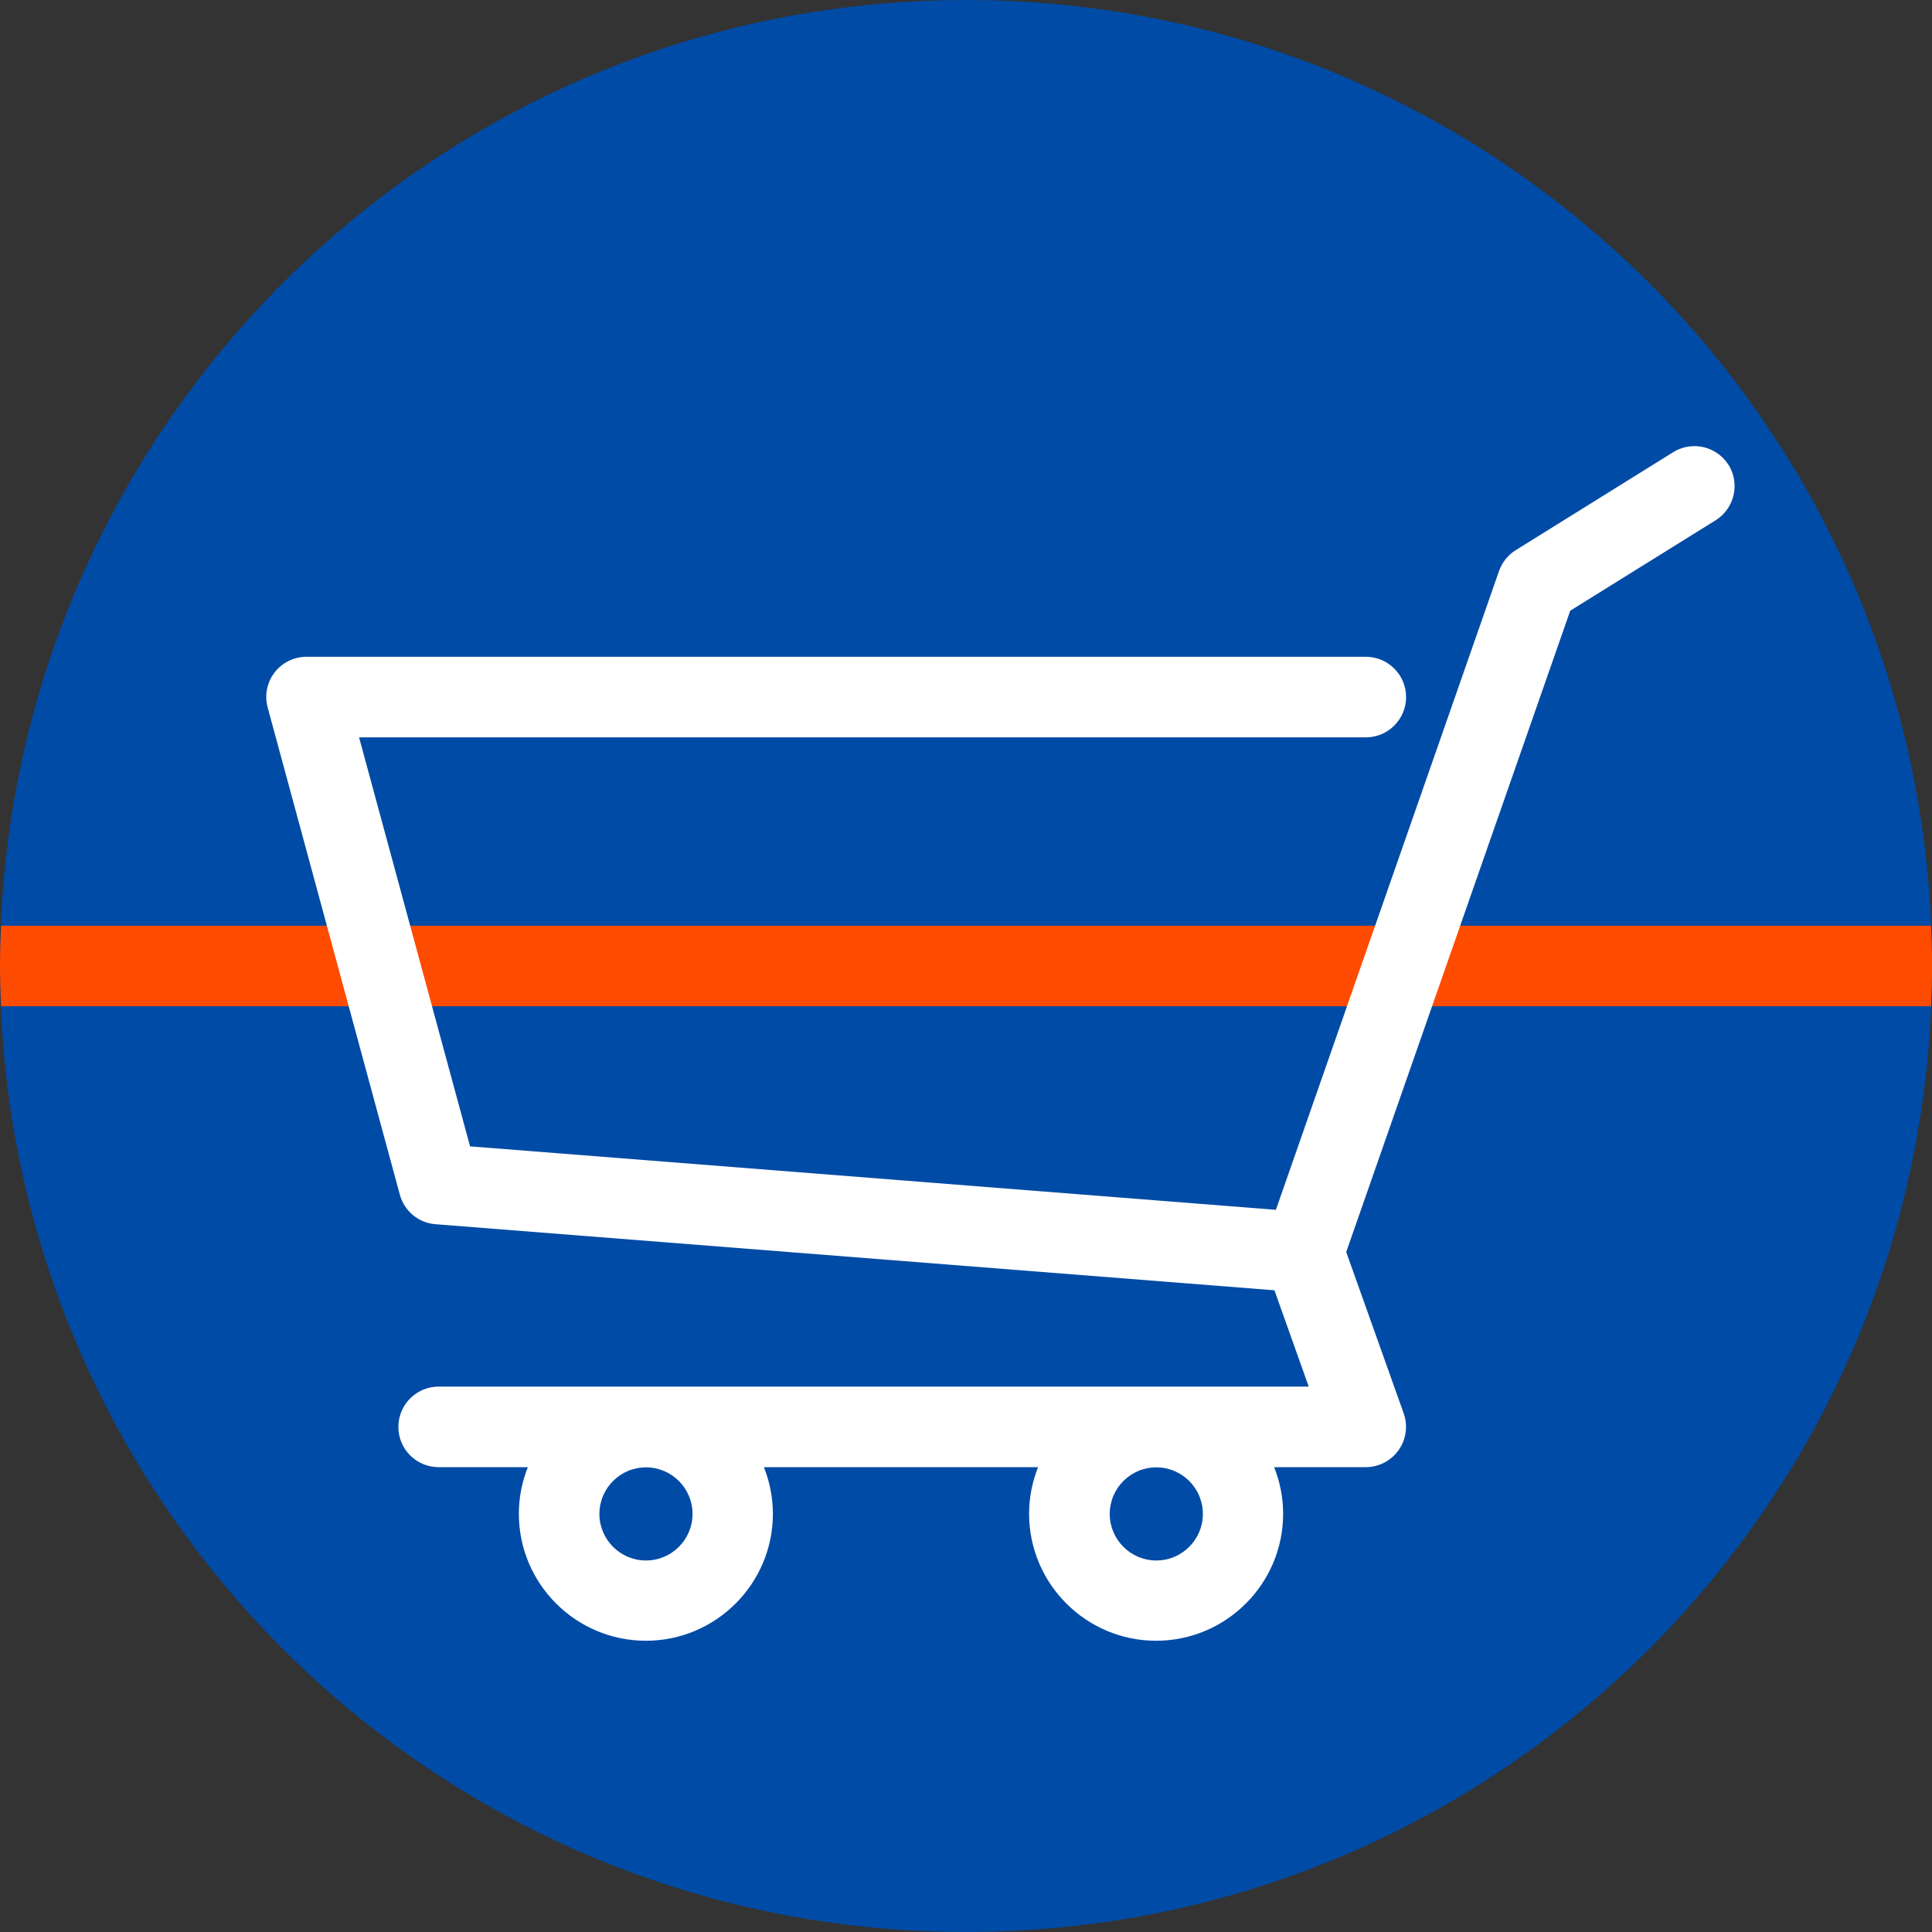
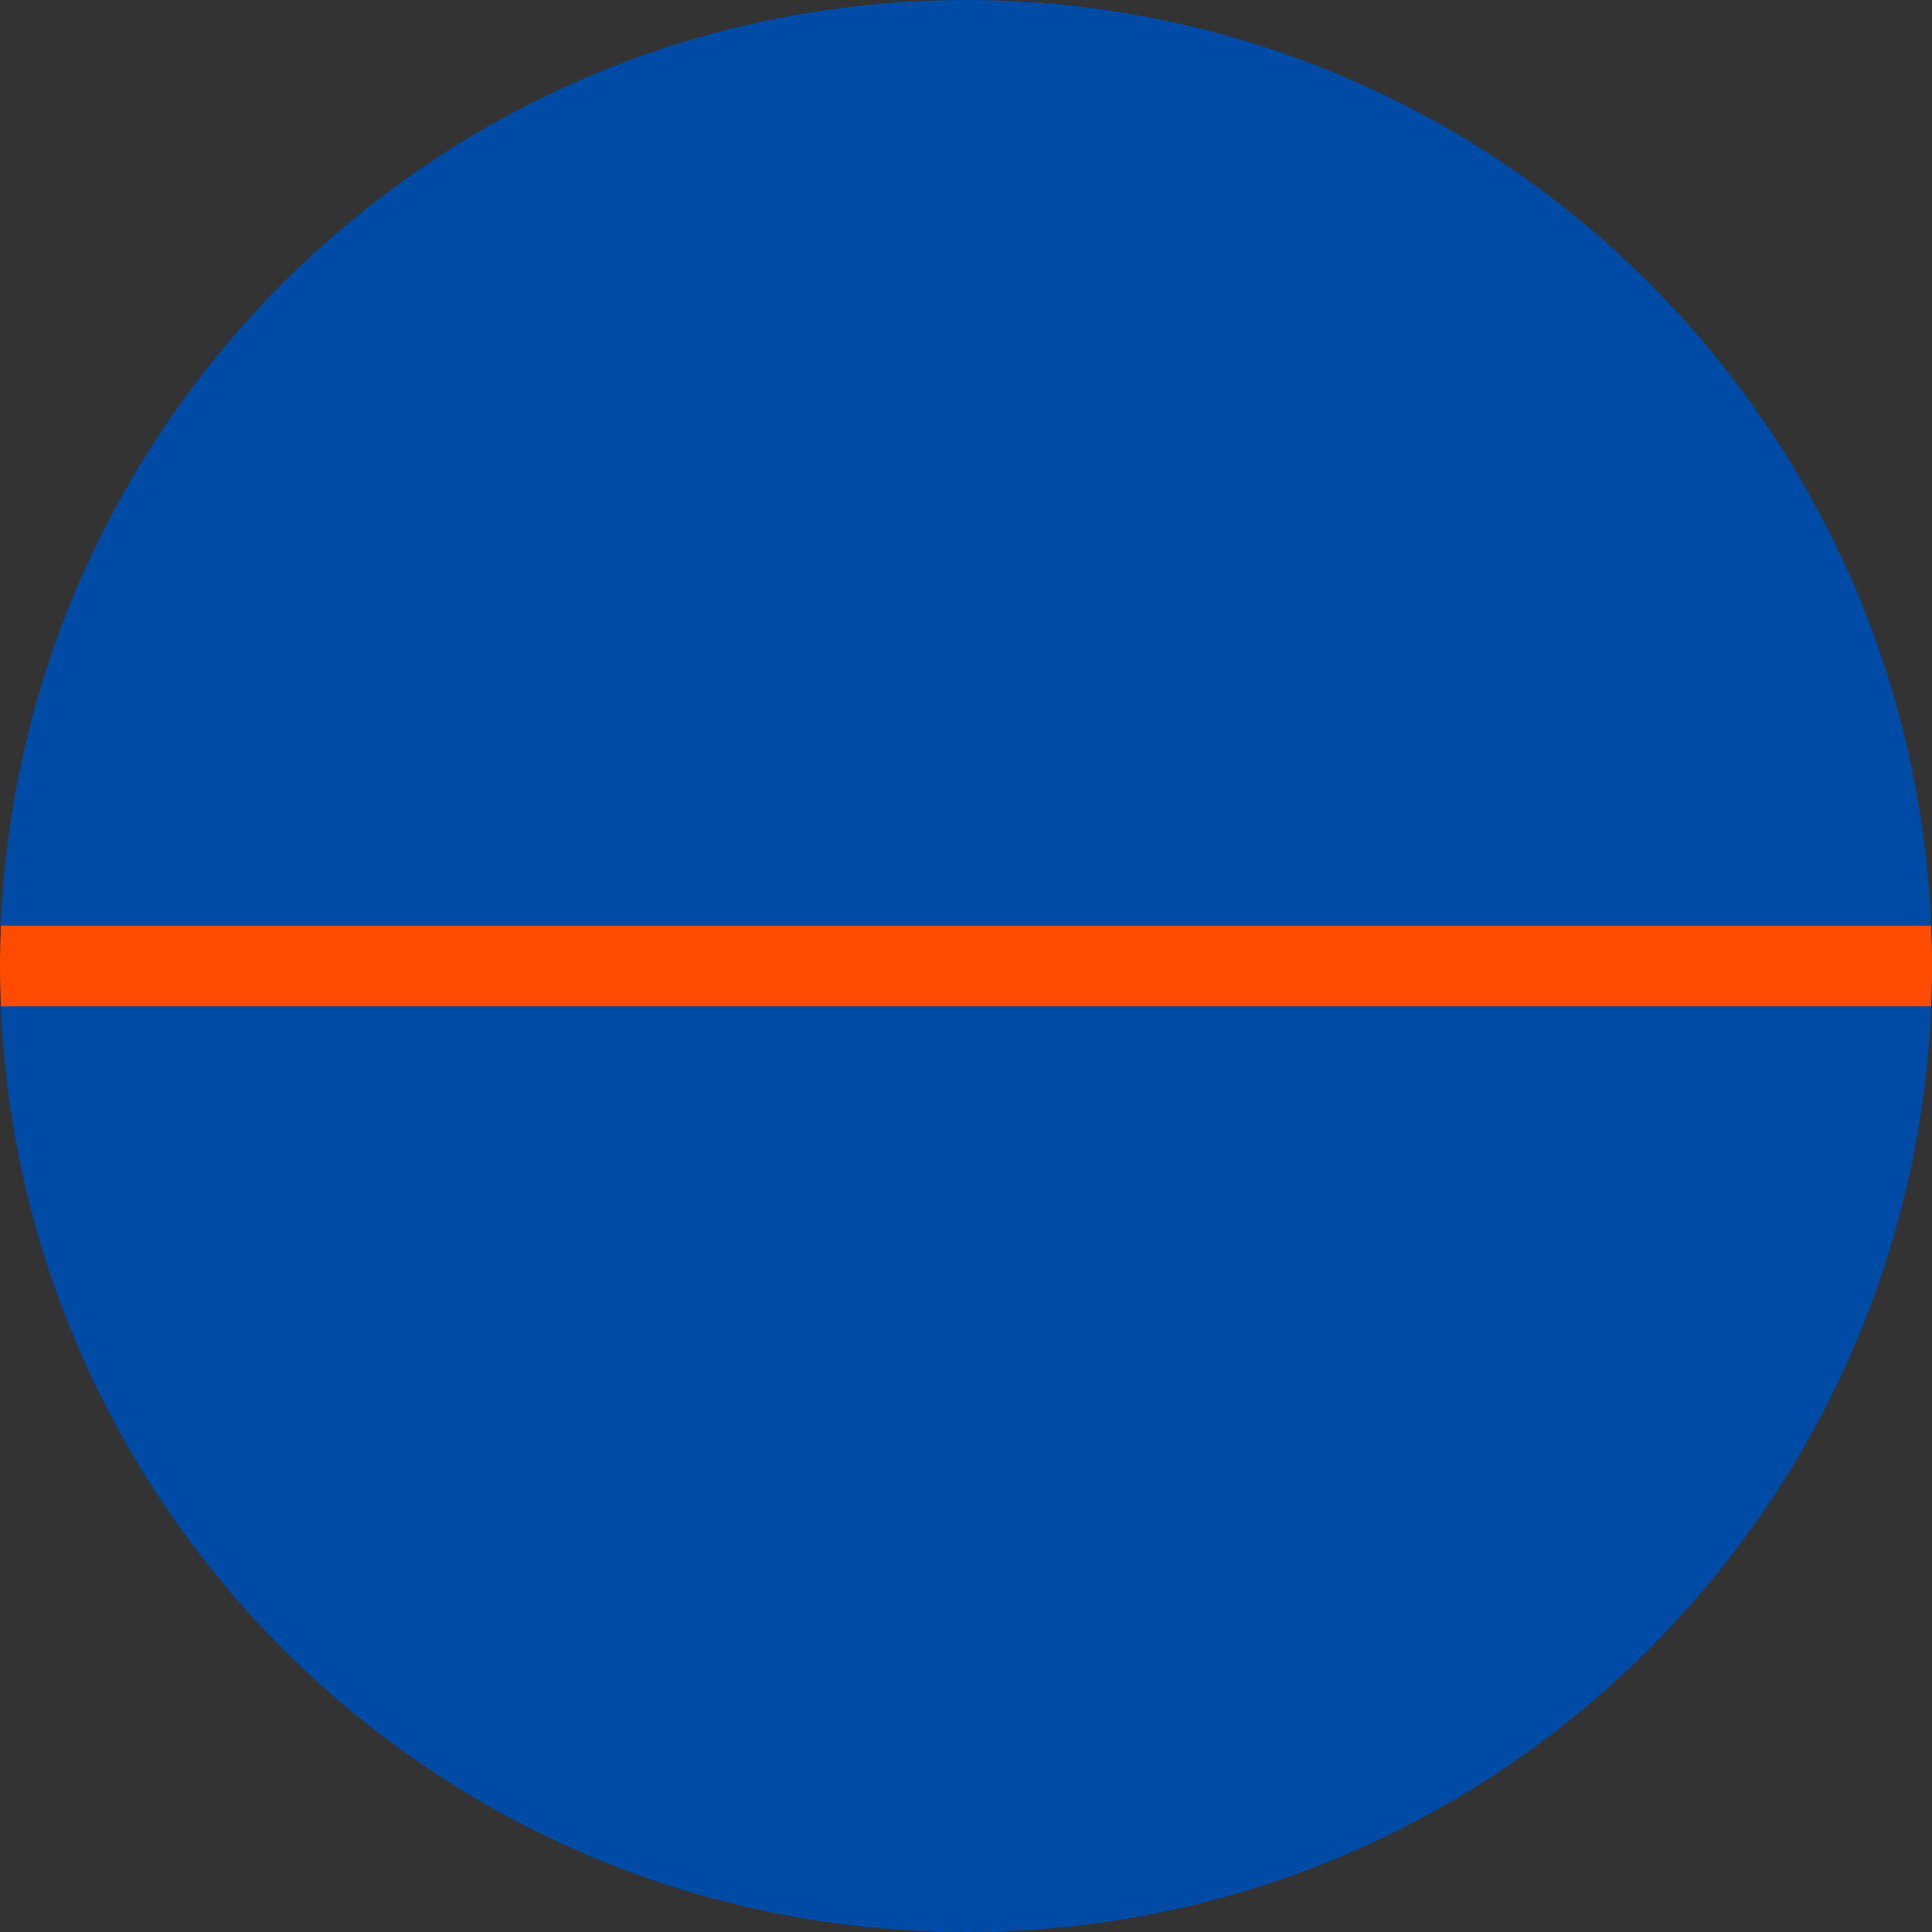
<svg xmlns="http://www.w3.org/2000/svg" id="_レイヤー_1" data-name="レイヤー 1" width="200" height="200" viewBox="0 0 200 200">
  <rect x="0" y="0" width="200" height="200" fill="#333333" stroke="none" />
  <path d="M200,100c0,55.23-44.77,100-100,100S0,155.23,0,100,44.77,0,100,0s100,44.77,100,100" style="fill: #004ba5; stroke-width: 0px;" />
  <path d="M.11,95.83C.05,97.22,0,98.6,0,100s.05,2.78.11,4.17h199.79c.06-1.38.11-2.77.11-4.17s-.05-2.78-.11-4.17H.11Z" style="fill: #ff4b00; stroke-width: 0px;" />
-   <path d="M178.95,48.15c-1.22-1.95-3.78-2.56-5.74-1.34l-16.3,10.14c-.81.5-1.42,1.27-1.73,2.16l-23.1,66.13-83.42-6.57-11.49-42.34h104.22c2.3,0,4.17-1.87,4.17-4.17s-1.87-4.17-4.17-4.17H31.73c-1.3,0-2.52.6-3.31,1.63-.79,1.03-1.05,2.37-.71,3.62l13.68,50.43c.46,1.7,1.94,2.93,3.69,3.06l86.85,6.84,3.55,9.97H45.41c-2.3,0-4.17,1.86-4.17,4.17s1.86,4.17,4.17,4.17h9.23c-.59,1.49-.93,3.12-.93,4.82,0,7.25,5.9,13.15,13.15,13.15s13.15-5.9,13.15-13.15c0-1.7-.34-3.32-.93-4.82h28.38c-.59,1.49-.93,3.12-.93,4.82,0,7.25,5.9,13.15,13.15,13.15s13.15-5.9,13.15-13.15c0-1.7-.34-3.32-.93-4.82h9.48c1.35,0,2.62-.66,3.41-1.77.78-1.11.97-2.52.52-3.8l-5.95-16.7,23.19-66.39,15.05-9.36c1.95-1.22,2.55-3.78,1.34-5.74M71.69,156.72c0,2.66-2.16,4.82-4.82,4.82s-4.82-2.16-4.82-4.82,2.16-4.82,4.82-4.82,4.82,2.16,4.82,4.82M124.52,156.72c0,2.66-2.16,4.82-4.82,4.82s-4.82-2.16-4.82-4.82,2.16-4.82,4.82-4.82,4.82,2.16,4.82,4.82" style="fill: #fff; stroke-width: 0px;" />
</svg>